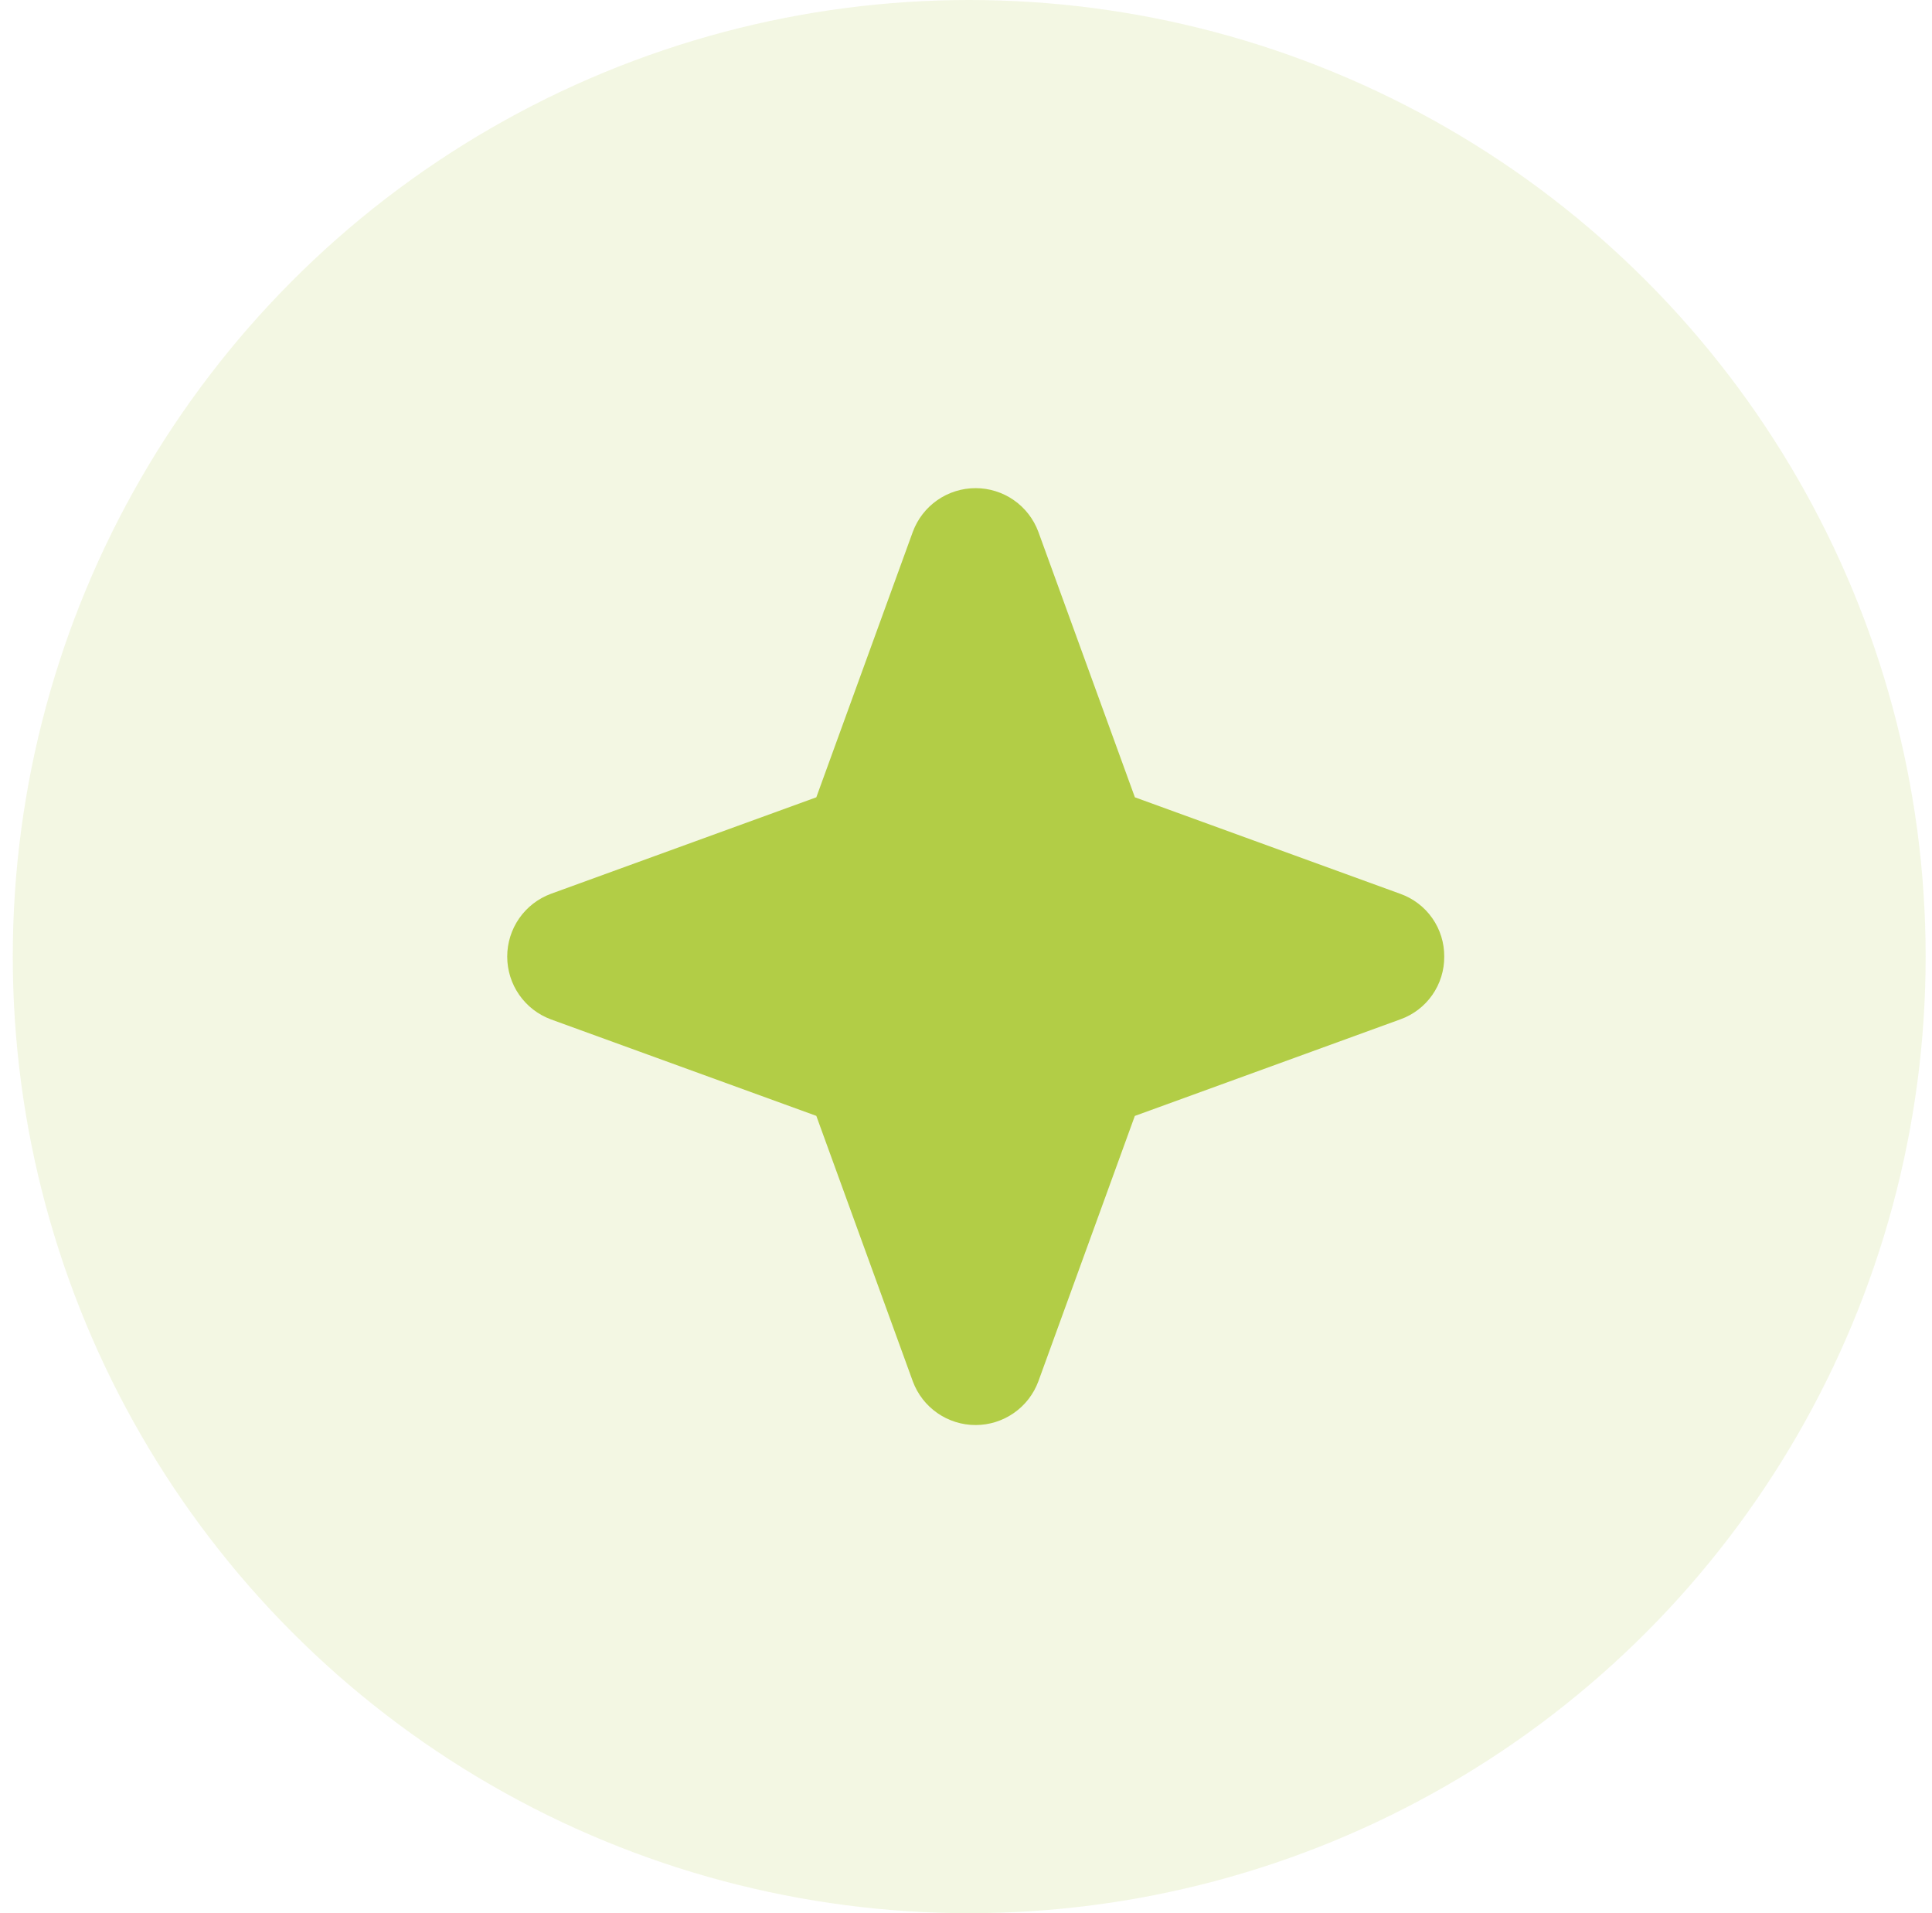
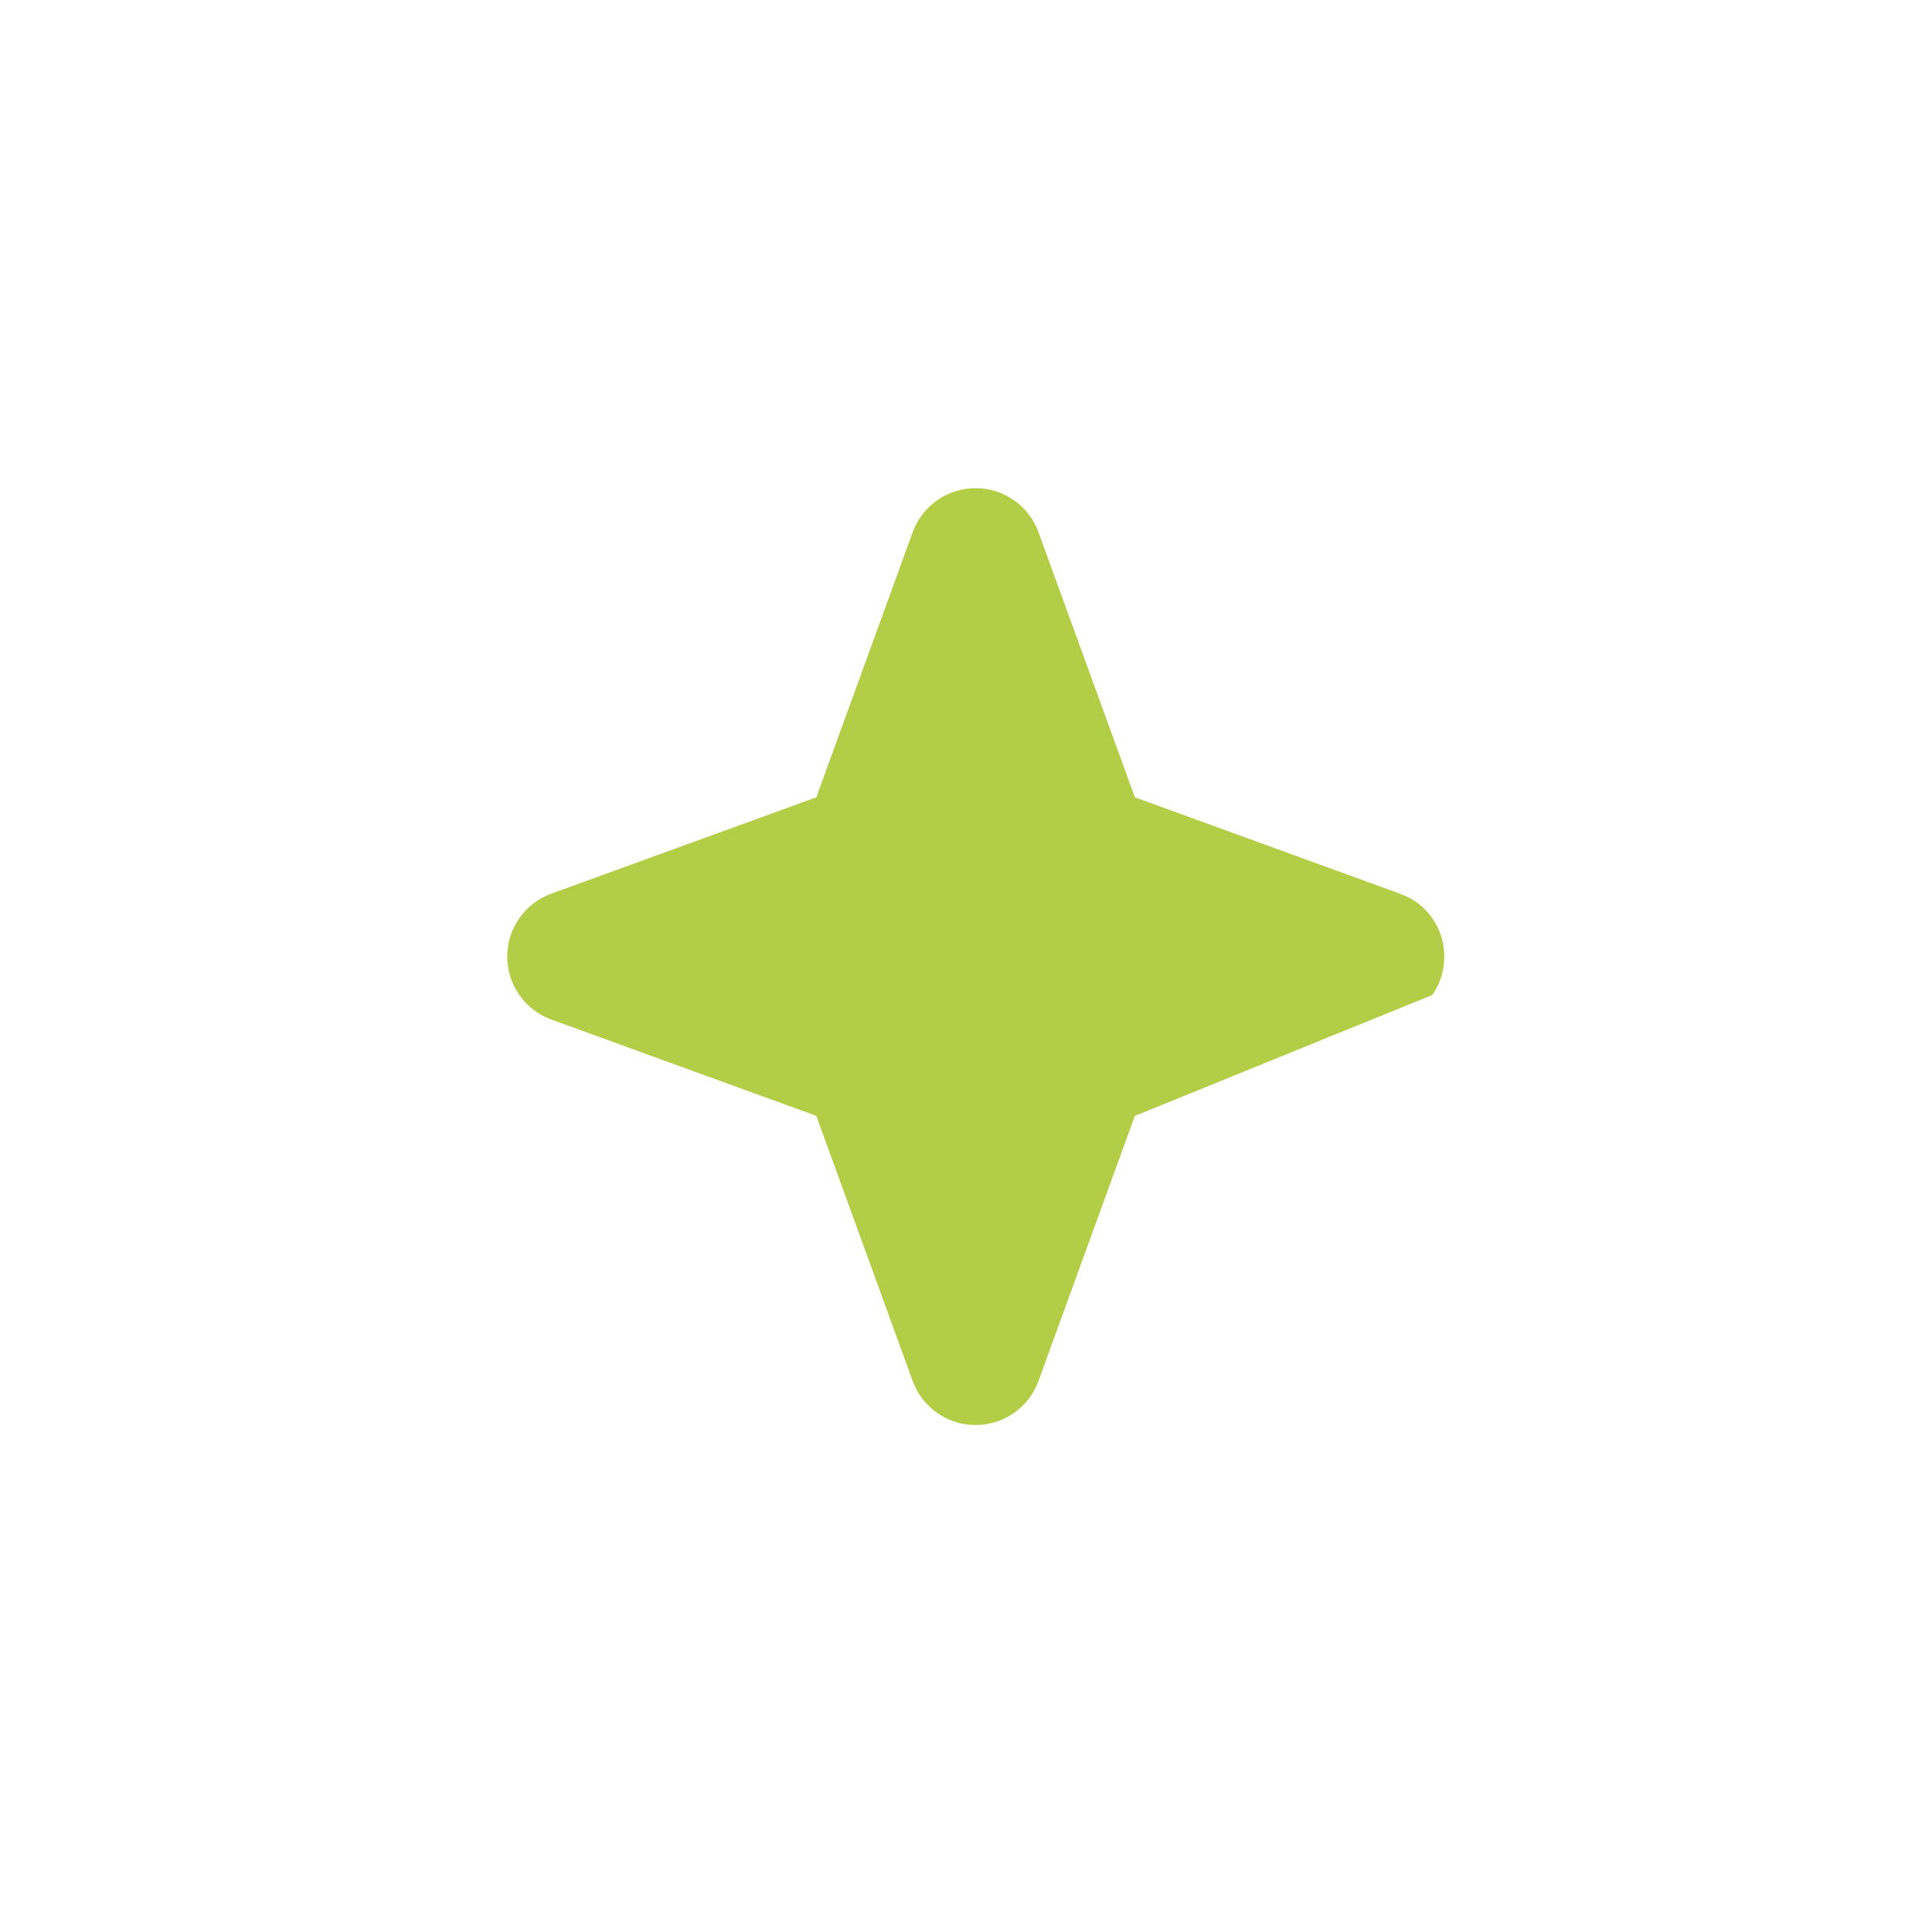
<svg xmlns="http://www.w3.org/2000/svg" width="101" height="100" viewBox="0 0 101 100" fill="none">
-   <circle cx="50.668" cy="50" r="50" fill="#B2CD46" fill-opacity="0.15" />
-   <path d="M75.501 50C75.506 50.718 75.288 51.419 74.876 52.007C74.465 52.595 73.88 53.041 73.204 53.281L59.326 58.328L54.282 72.203C54.033 72.873 53.586 73.451 52.999 73.858C52.413 74.266 51.715 74.485 51.001 74.485C50.286 74.485 49.589 74.266 49.002 73.858C48.416 73.451 47.968 72.873 47.72 72.203L42.675 58.325L28.798 53.281C28.128 53.032 27.55 52.585 27.142 51.998C26.734 51.412 26.516 50.714 26.516 50C26.516 49.285 26.734 48.588 27.142 48.001C27.55 47.415 28.128 46.967 28.798 46.719L42.675 41.674L47.72 27.797C47.968 27.127 48.416 26.549 49.002 26.141C49.589 25.733 50.286 25.515 51.001 25.515C51.715 25.515 52.413 25.733 52.999 26.141C53.586 26.549 54.033 27.127 54.282 27.797L59.329 41.674L73.204 46.719C73.88 46.959 74.465 47.404 74.876 47.992C75.288 48.58 75.506 49.282 75.501 50Z" fill="#B2CD46" />
+   <path d="M75.501 50C75.506 50.718 75.288 51.419 74.876 52.007L59.326 58.328L54.282 72.203C54.033 72.873 53.586 73.451 52.999 73.858C52.413 74.266 51.715 74.485 51.001 74.485C50.286 74.485 49.589 74.266 49.002 73.858C48.416 73.451 47.968 72.873 47.72 72.203L42.675 58.325L28.798 53.281C28.128 53.032 27.55 52.585 27.142 51.998C26.734 51.412 26.516 50.714 26.516 50C26.516 49.285 26.734 48.588 27.142 48.001C27.55 47.415 28.128 46.967 28.798 46.719L42.675 41.674L47.72 27.797C47.968 27.127 48.416 26.549 49.002 26.141C49.589 25.733 50.286 25.515 51.001 25.515C51.715 25.515 52.413 25.733 52.999 26.141C53.586 26.549 54.033 27.127 54.282 27.797L59.329 41.674L73.204 46.719C73.88 46.959 74.465 47.404 74.876 47.992C75.288 48.58 75.506 49.282 75.501 50Z" fill="#B2CD46" />
</svg>